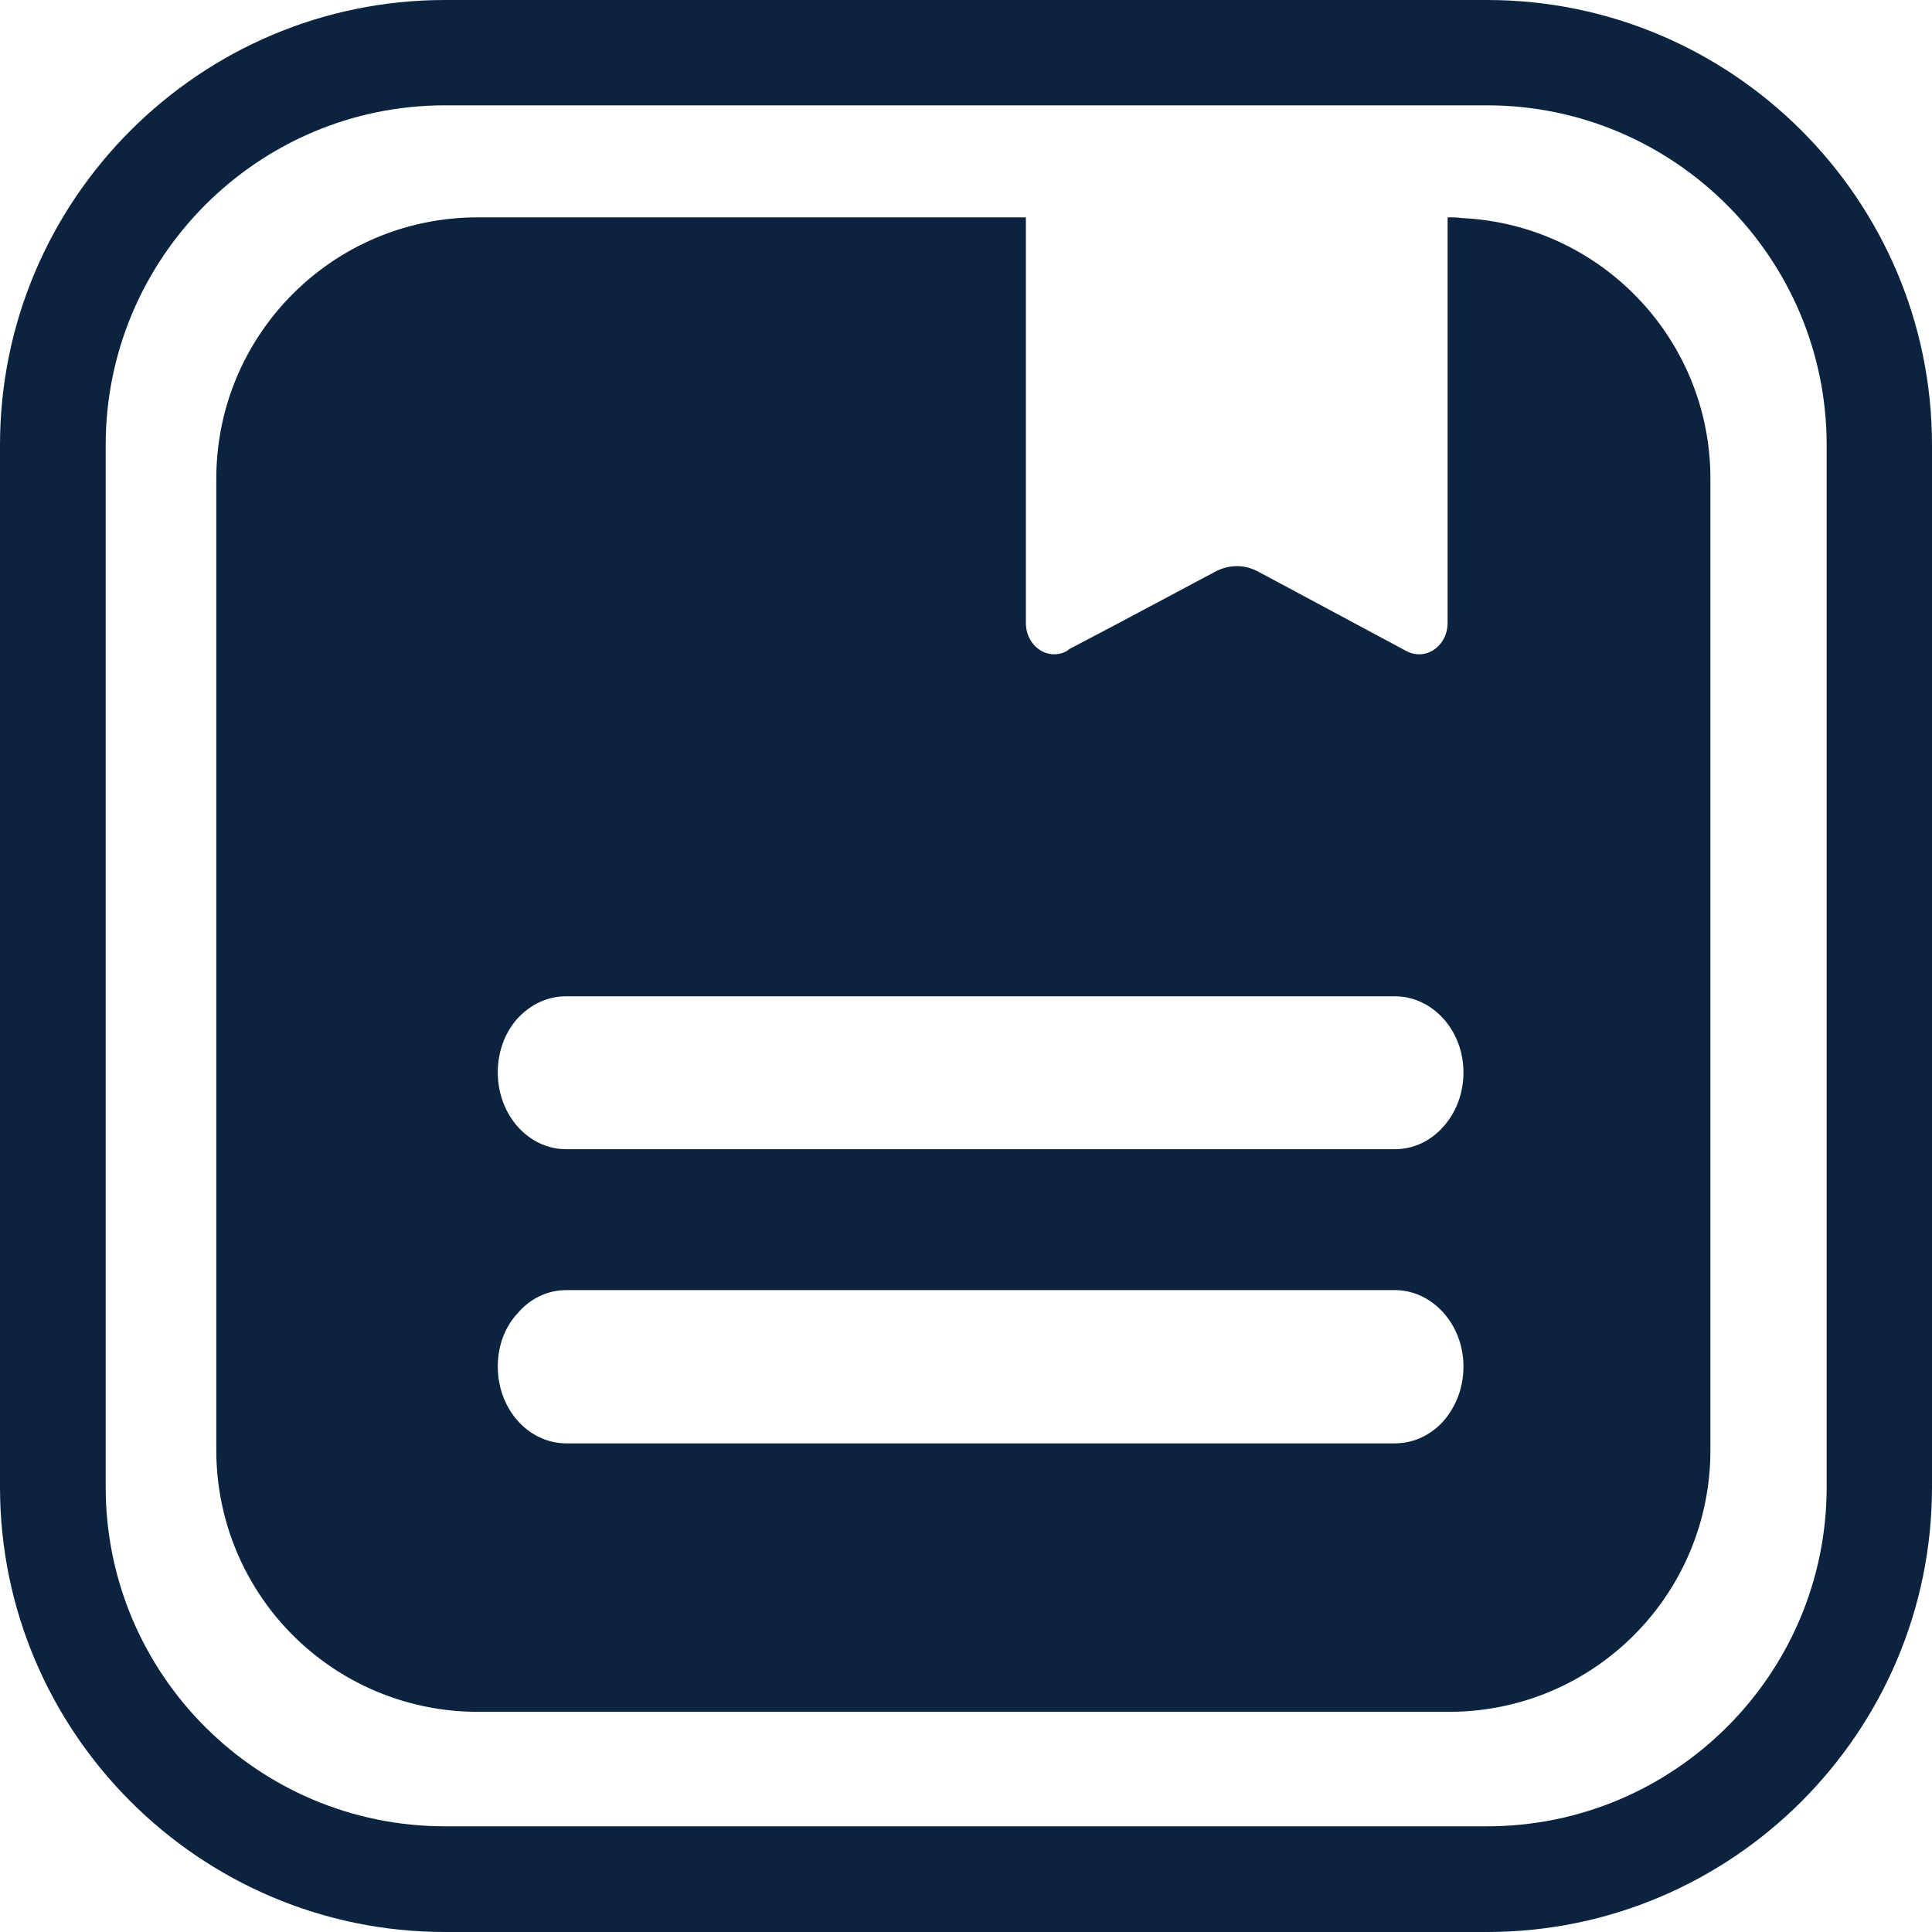
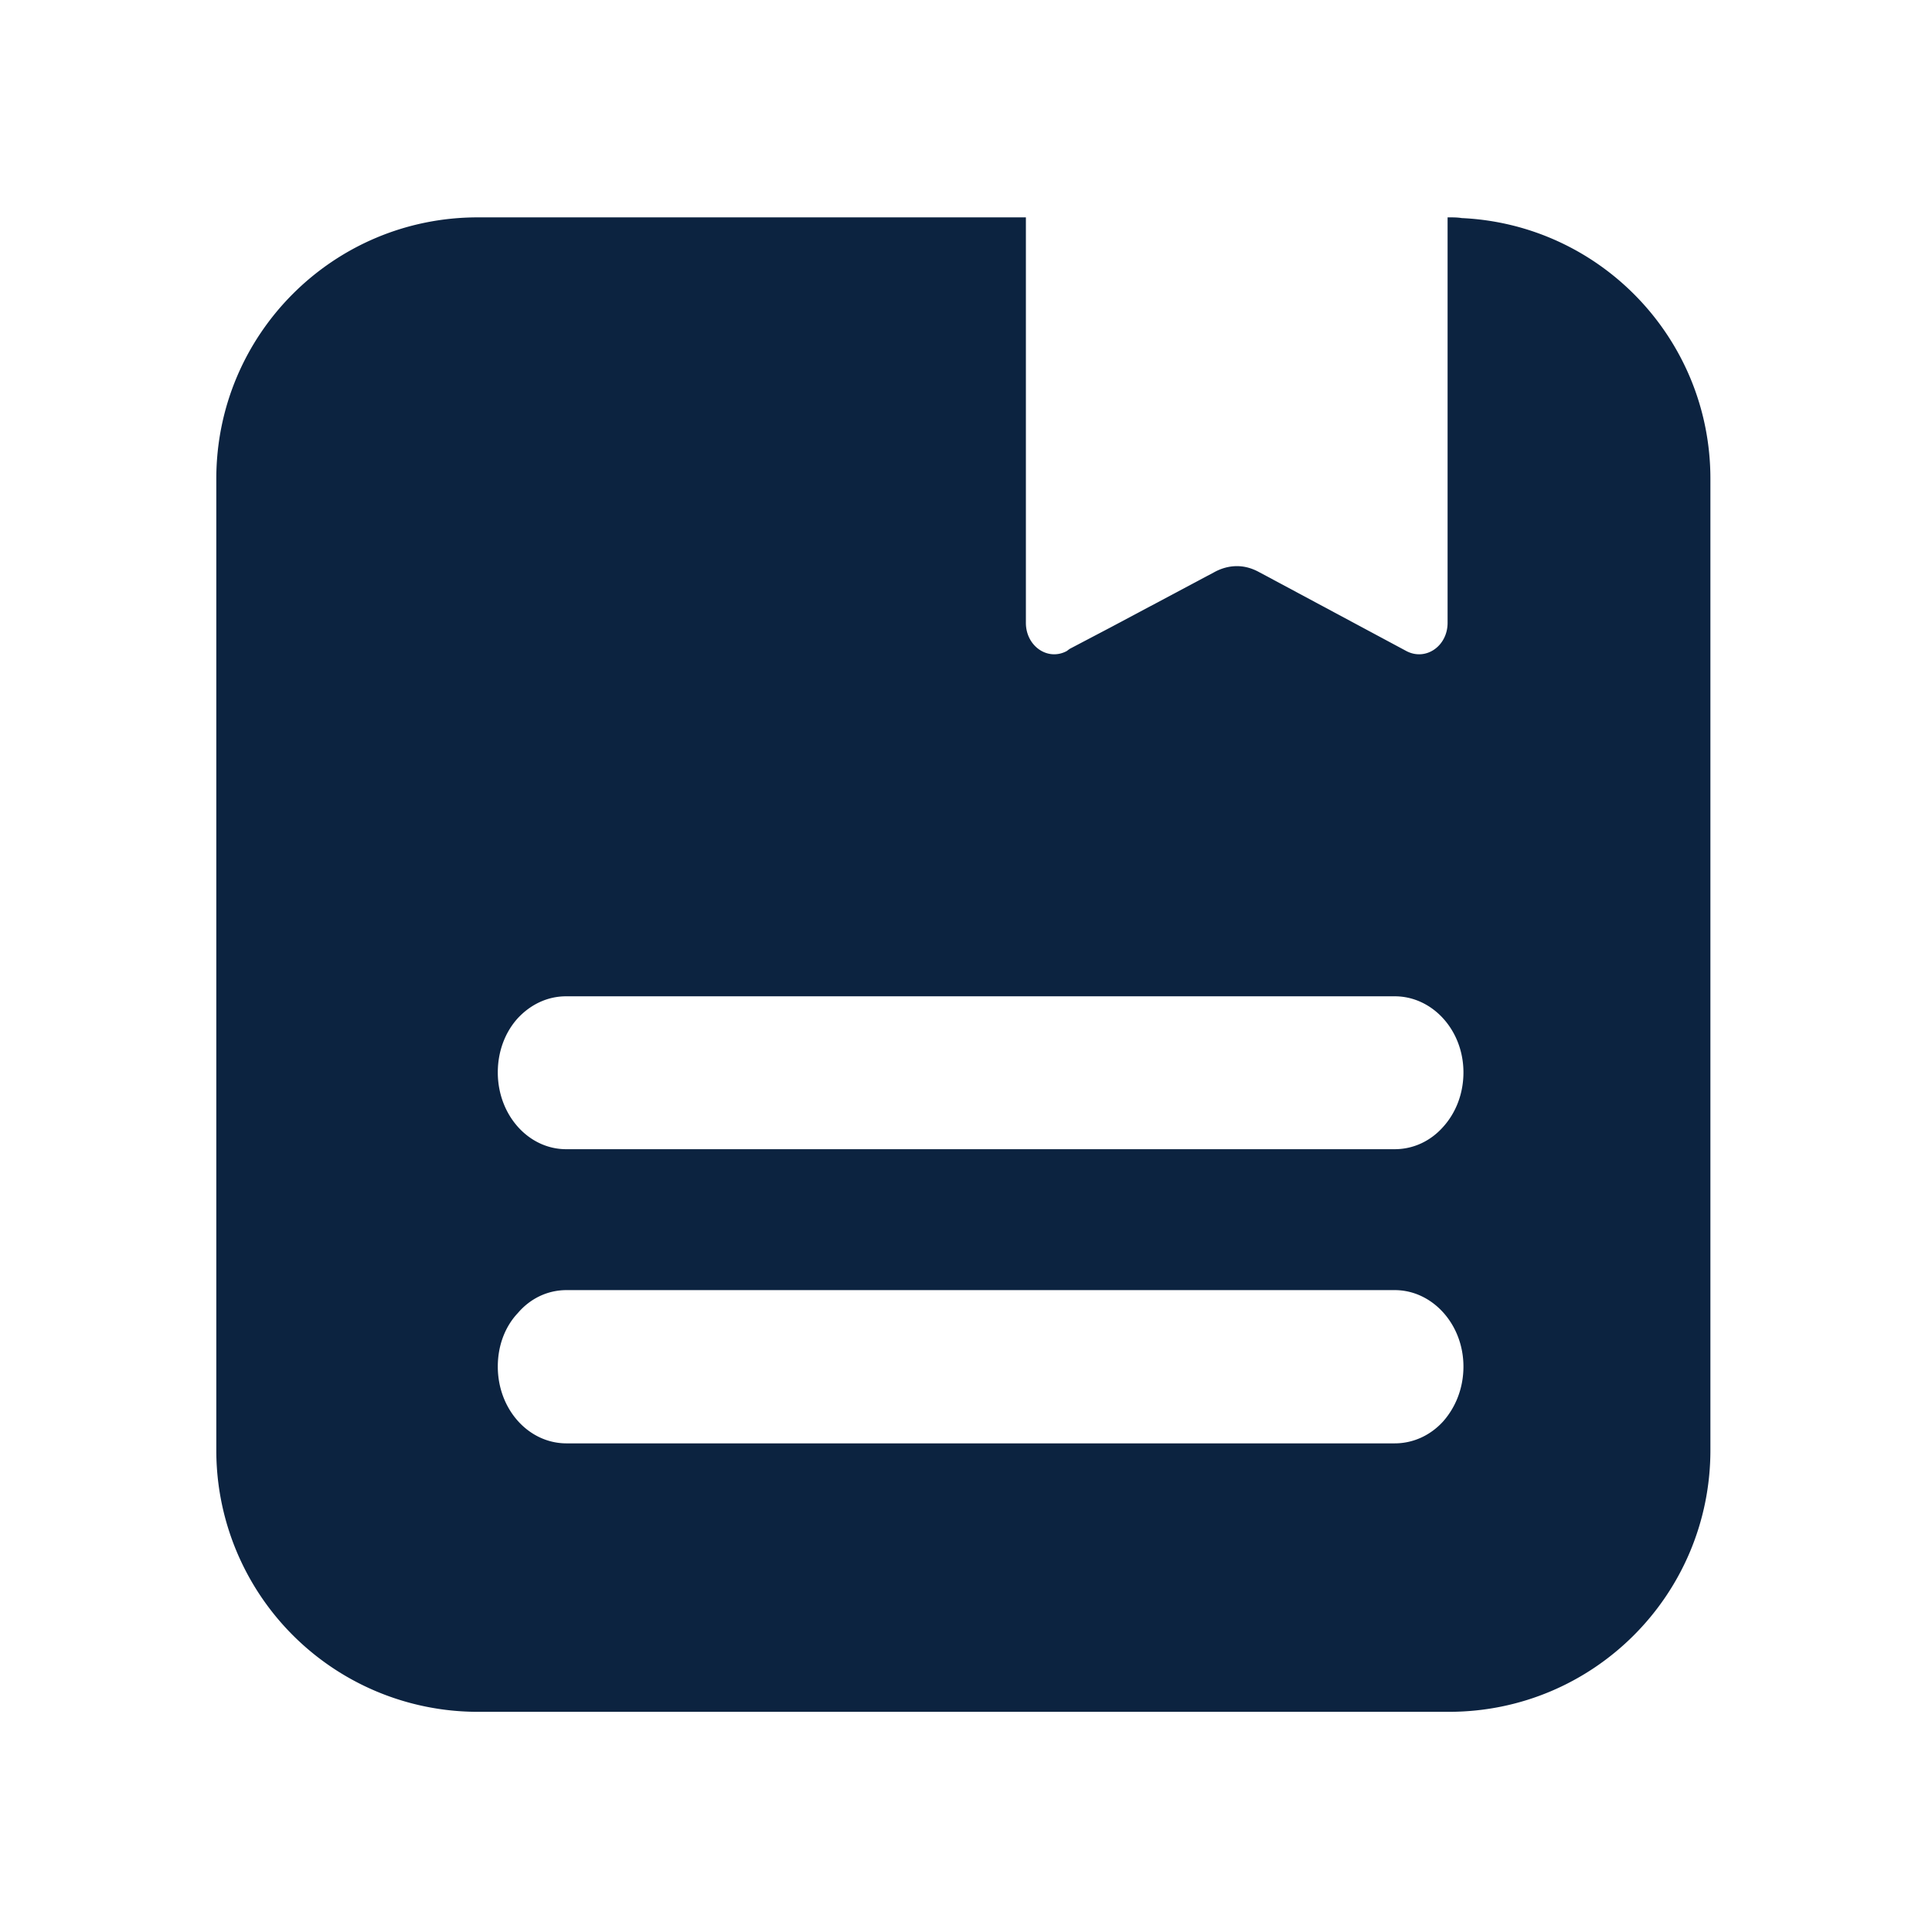
<svg xmlns="http://www.w3.org/2000/svg" id="Capa_2" data-name="Capa 2" viewBox="0 0 54.84 54.84">
  <defs>
    <style>.cls-1{fill:#0c2340}</style>
  </defs>
  <g id="Customer_Acquisition_Services" data-name="Customer Acquisition Services">
    <g id="_3onboarding" data-name="3onboarding">
-       <path d="M42.21 0H12.63C5.67 0 0 5.67 0 12.63v29.58c0 6.96 5.67 12.63 12.63 12.63h29.58c6.96 0 12.63-5.67 12.63-12.63V12.63C54.84 5.67 49.17 0 42.21 0Zm9.64 42.21c0 5.32-4.33 9.63-9.64 9.63H12.63C7.32 51.84 3 47.53 3 42.21V12.63c0-5.31 4.32-9.64 9.63-9.64h29.58c5.31 0 9.64 4.33 9.64 9.64v29.58Z" class="cls-1" />
      <path d="M41.49 6.19c-.12-.02-.24-.02-.36-.02h-.04v11.51c0 .66-.62 1.09-1.17.8l-3.6-1.93-.58-.31c-.2-.11-.41-.17-.63-.17s-.44.06-.64.17l-2.93 1.56-1.18.62-.08.06c-.54.29-1.16-.14-1.16-.8V6.17H13.56c-4.1 0-7.42 3.32-7.42 7.42v27.57a7.42 7.42 0 0 0 7.42 7.43h27.57c4.1 0 7.42-3.32 7.42-7.43V13.59c0-3.98-3.13-7.22-7.06-7.4Zm-.52 34.15c-.35.39-.84.63-1.38.63H16.08c-1.08 0-1.95-.97-1.95-2.18 0-.6.21-1.14.57-1.52.35-.41.84-.65 1.38-.65h23.51c1.07 0 1.95.97 1.95 2.17 0 .61-.22 1.15-.57 1.55Zm0-8.36c-.35.4-.84.64-1.38.64H16.07c-1.07 0-1.94-.97-1.94-2.18 0-.6.21-1.14.56-1.53.36-.39.84-.63 1.38-.63h23.52c1.07 0 1.95.96 1.95 2.16 0 .61-.22 1.15-.57 1.54Z" class="cls-1" />
    </g>
  </g>
</svg>